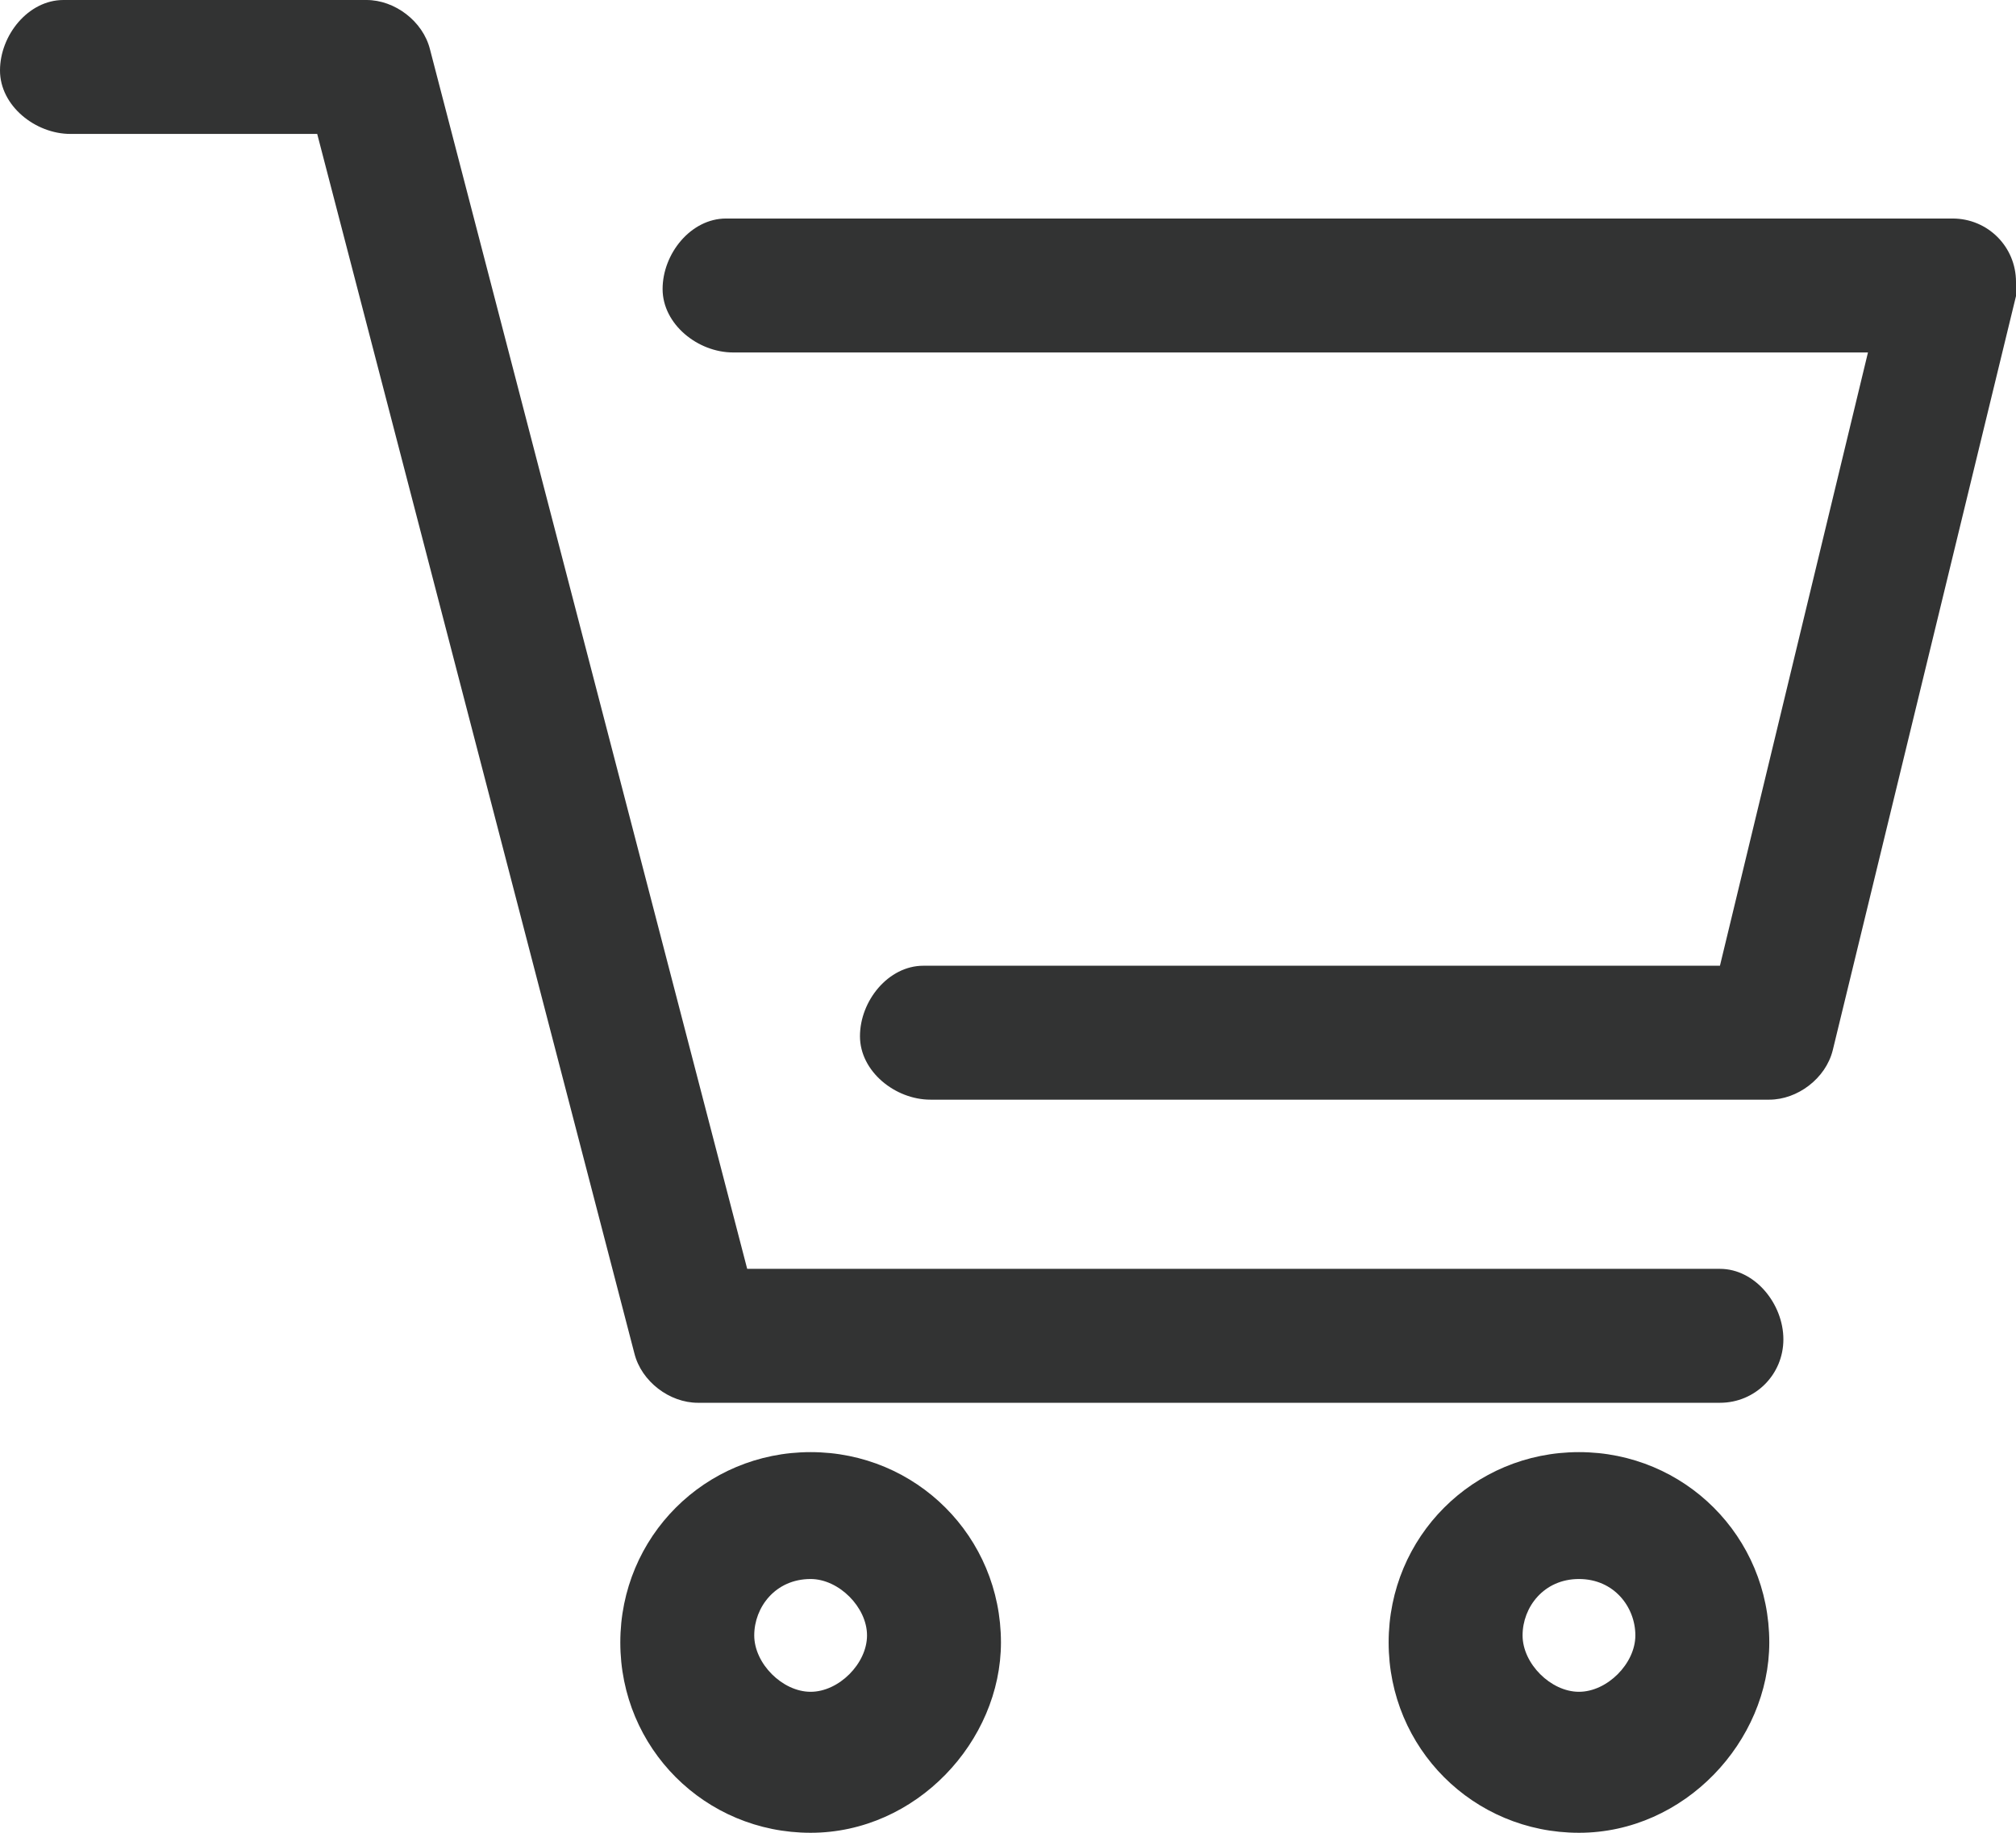
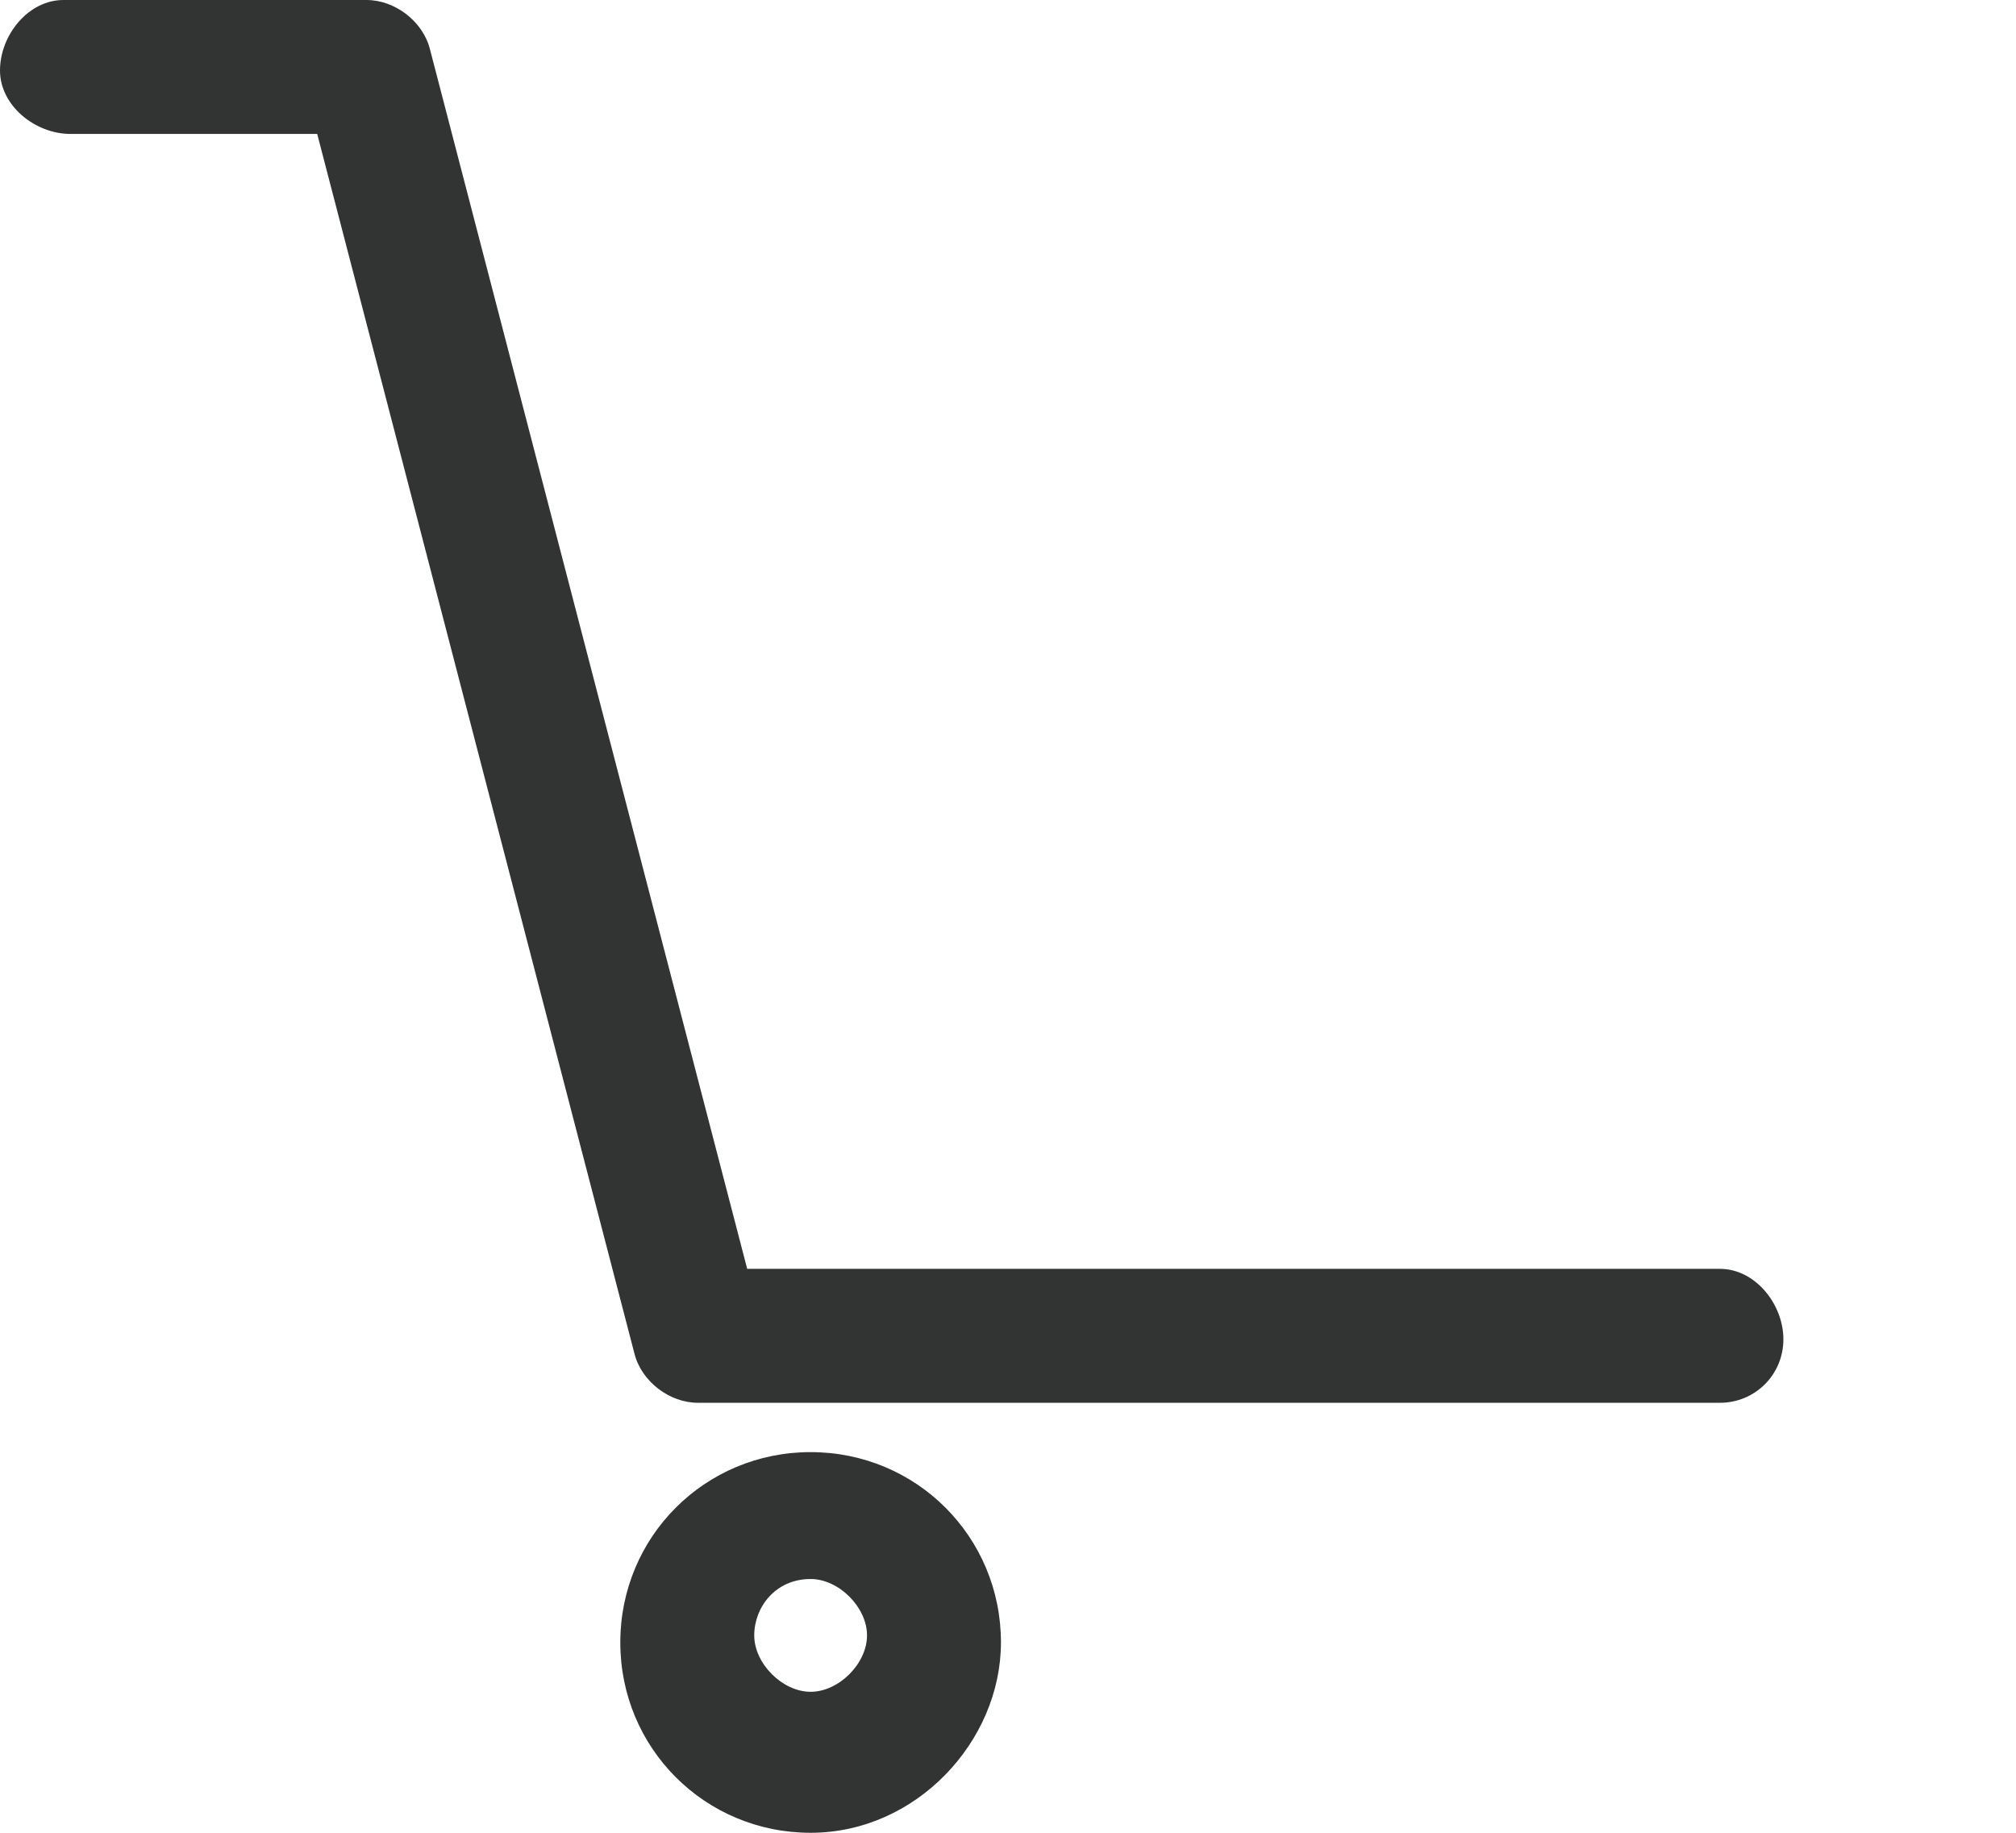
<svg xmlns="http://www.w3.org/2000/svg" version="1.1" id="レイヤー_1" x="0px" y="0px" viewBox="0 0 57.2 52" style="enable-background:new 0 0 57.2 52;" xml:space="preserve">
  <style type="text/css">
	.st0{fill:#323333;}
</style>
  <g id="グループ_38" transform="translate(0 0)">
-     <path id="パス_15" class="st0" d="M44.8,52c-3,0-5.4-2.4-5.4-5.4s2.4-5.4,5.4-5.4s5.4,2.4,5.4,5.4l0,0C50.2,49.4,47.8,52,44.8,52   z M44.8,44.8c-1,0-1.6,0.8-1.6,1.6S44,48,44.8,48s1.6-0.8,1.6-1.6l0,0C46.4,45.6,45.8,44.8,44.8,44.8z" />
    <path id="パス_16" class="st0" d="M23,52c-3,0-5.4-2.4-5.4-5.4s2.4-5.4,5.4-5.4s5.4,2.4,5.4,5.4l0,0C28.4,49.4,26,52,23,52z    M23,44.8c-1,0-1.6,0.8-1.6,1.6S22.2,48,23,48s1.6-0.8,1.6-1.6l0,0C24.6,45.6,23.8,44.8,23,44.8z" />
    <path id="パス_17" class="st0" d="M48.8,39.8h-29c-0.8,0-1.6-0.6-1.8-1.4L9,3.8H2C1,3.8,0,3,0,2s0.8-2,1.8-2c0,0,0,0,0.2,0h8.4   c0.8,0,1.6,0.6,1.8,1.4l9,34.6h27.6c1,0,1.8,1,1.8,2C50.6,39,49.8,39.8,48.8,39.8L48.8,39.8z" />
-     <path id="パス_18" class="st0" d="M50.2,31.2H26.4c-1,0-2-0.8-2-1.8s0.8-2,1.8-2c0,0,0,0,0.2,0h22.4L53,10H20.8c-1,0-2-0.8-2-1.8   s0.8-2,1.8-2c0,0,0,0,0.2,0h34.6c1,0,1.8,0.8,1.8,1.8c0,0.2,0,0.4,0,0.4L52,29.8C51.8,30.6,51,31.2,50.2,31.2z" />
  </g>
</svg>